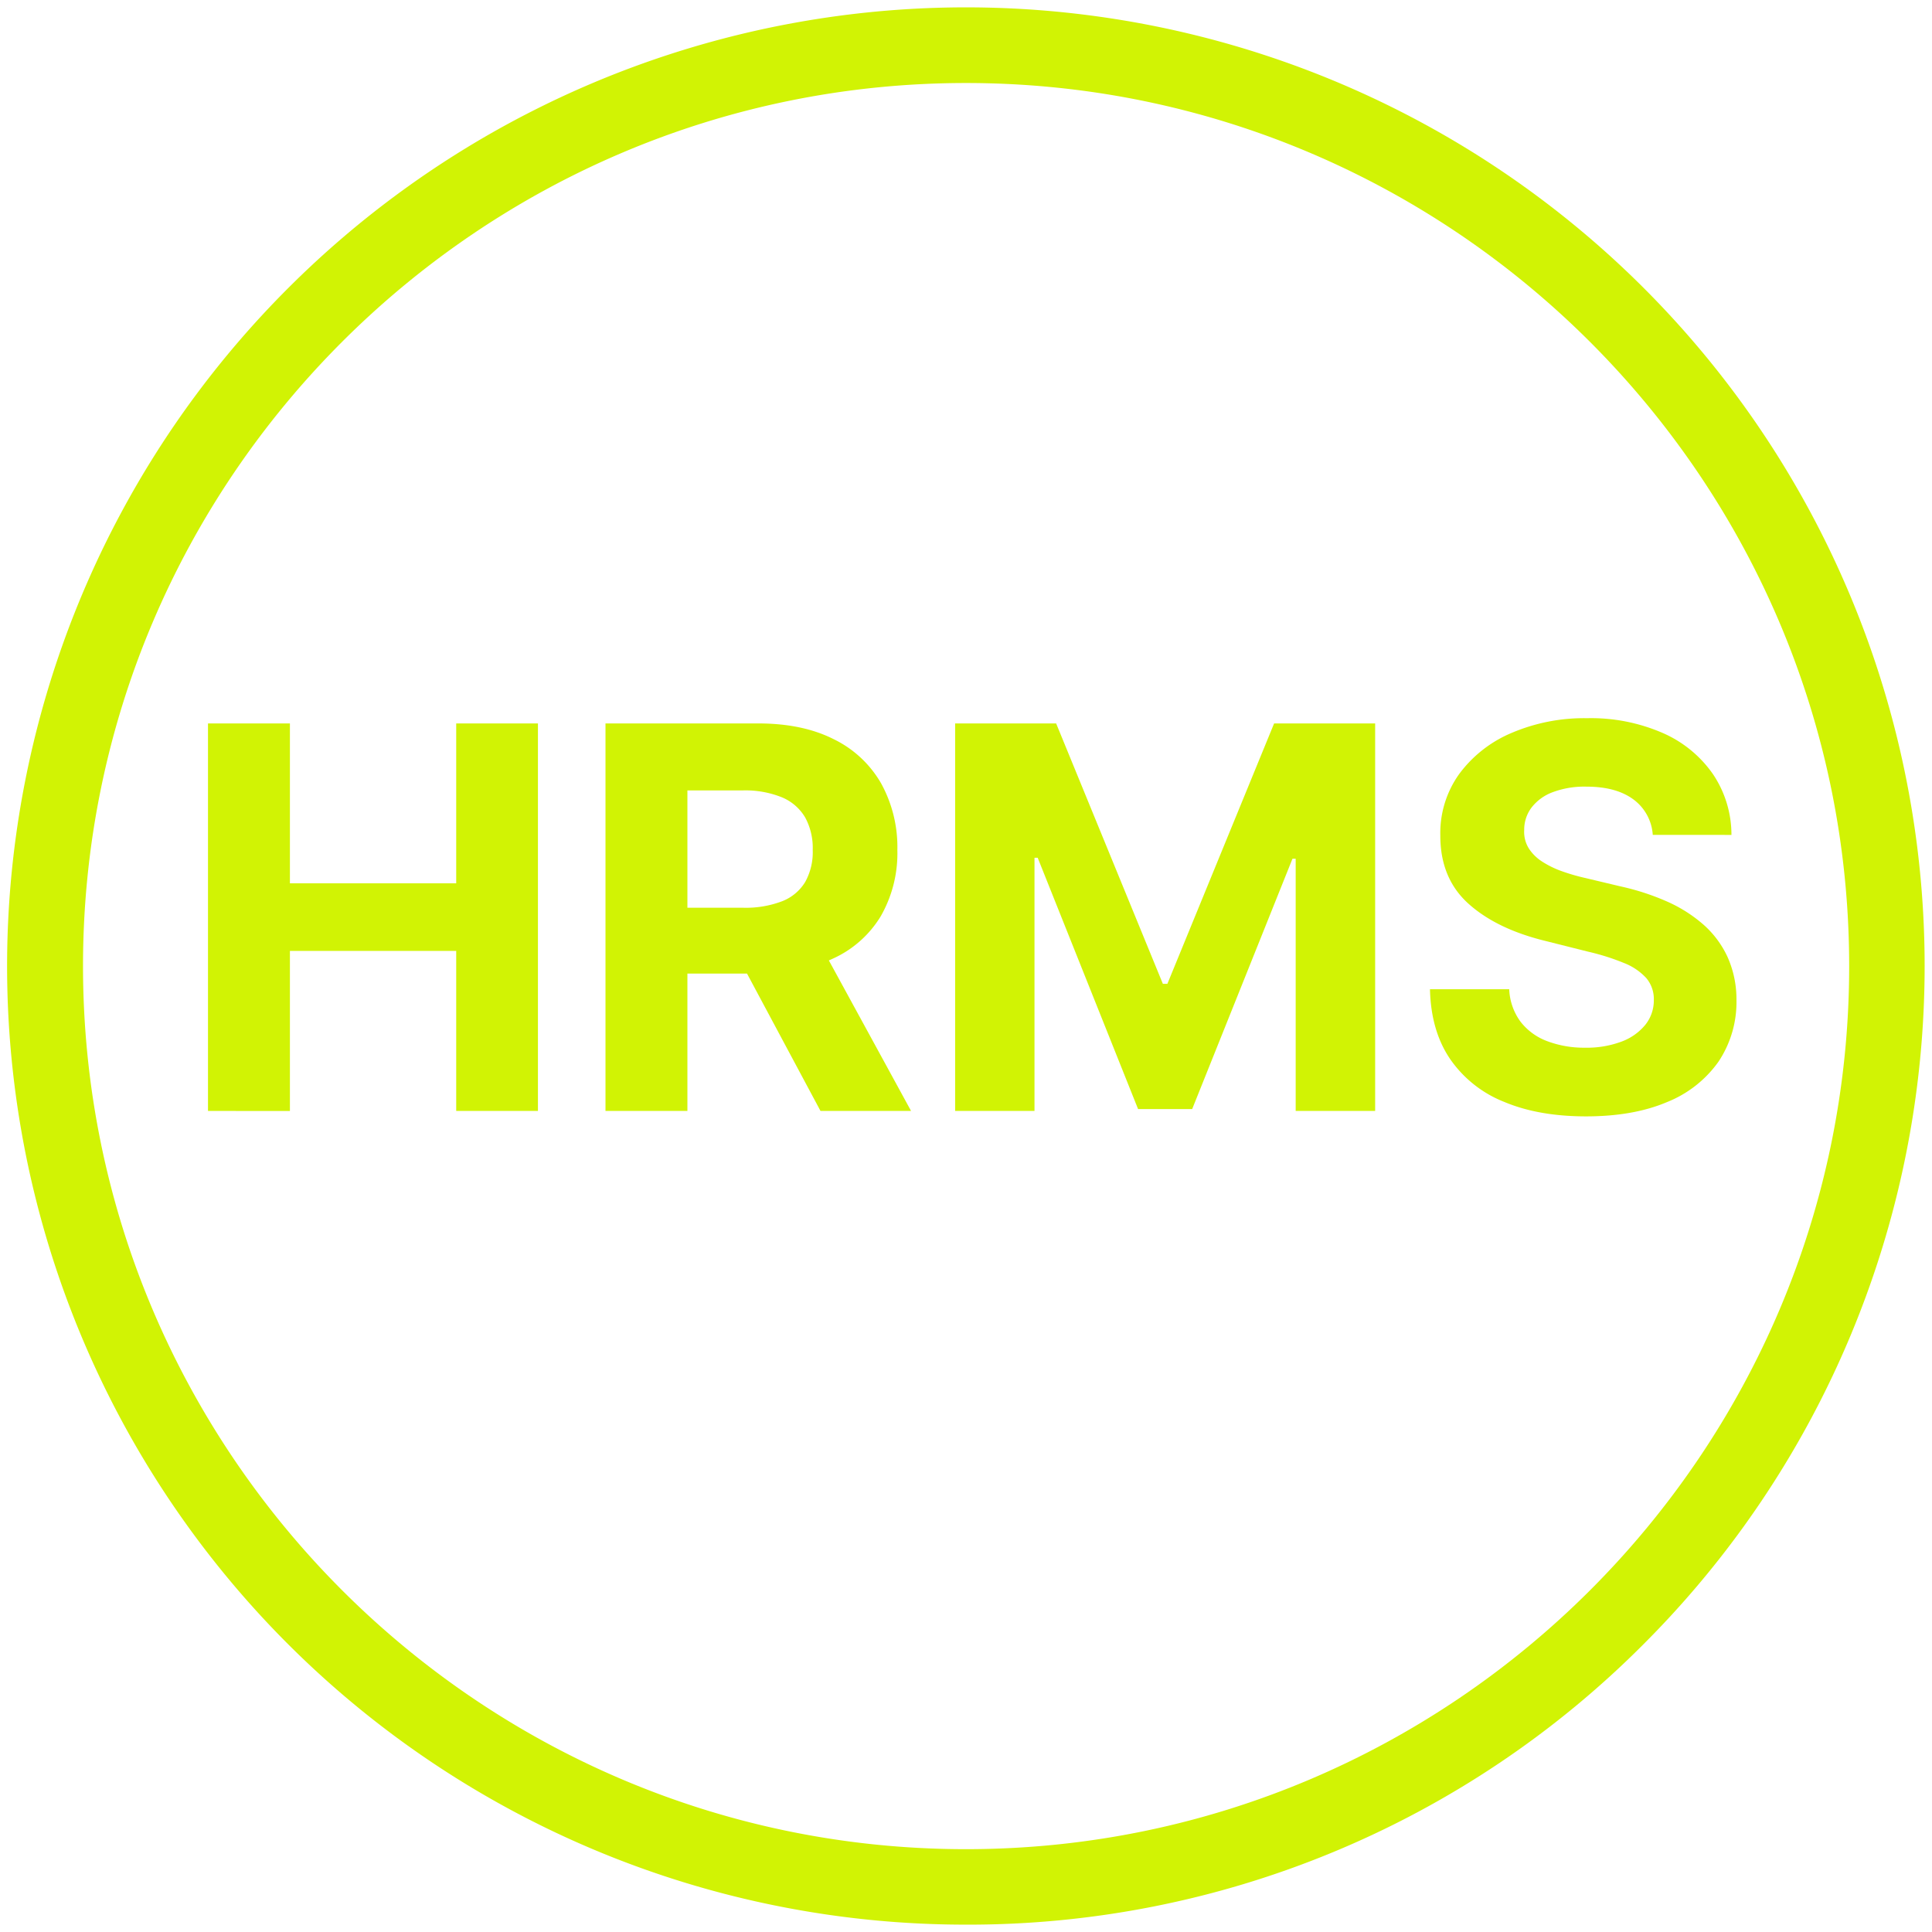
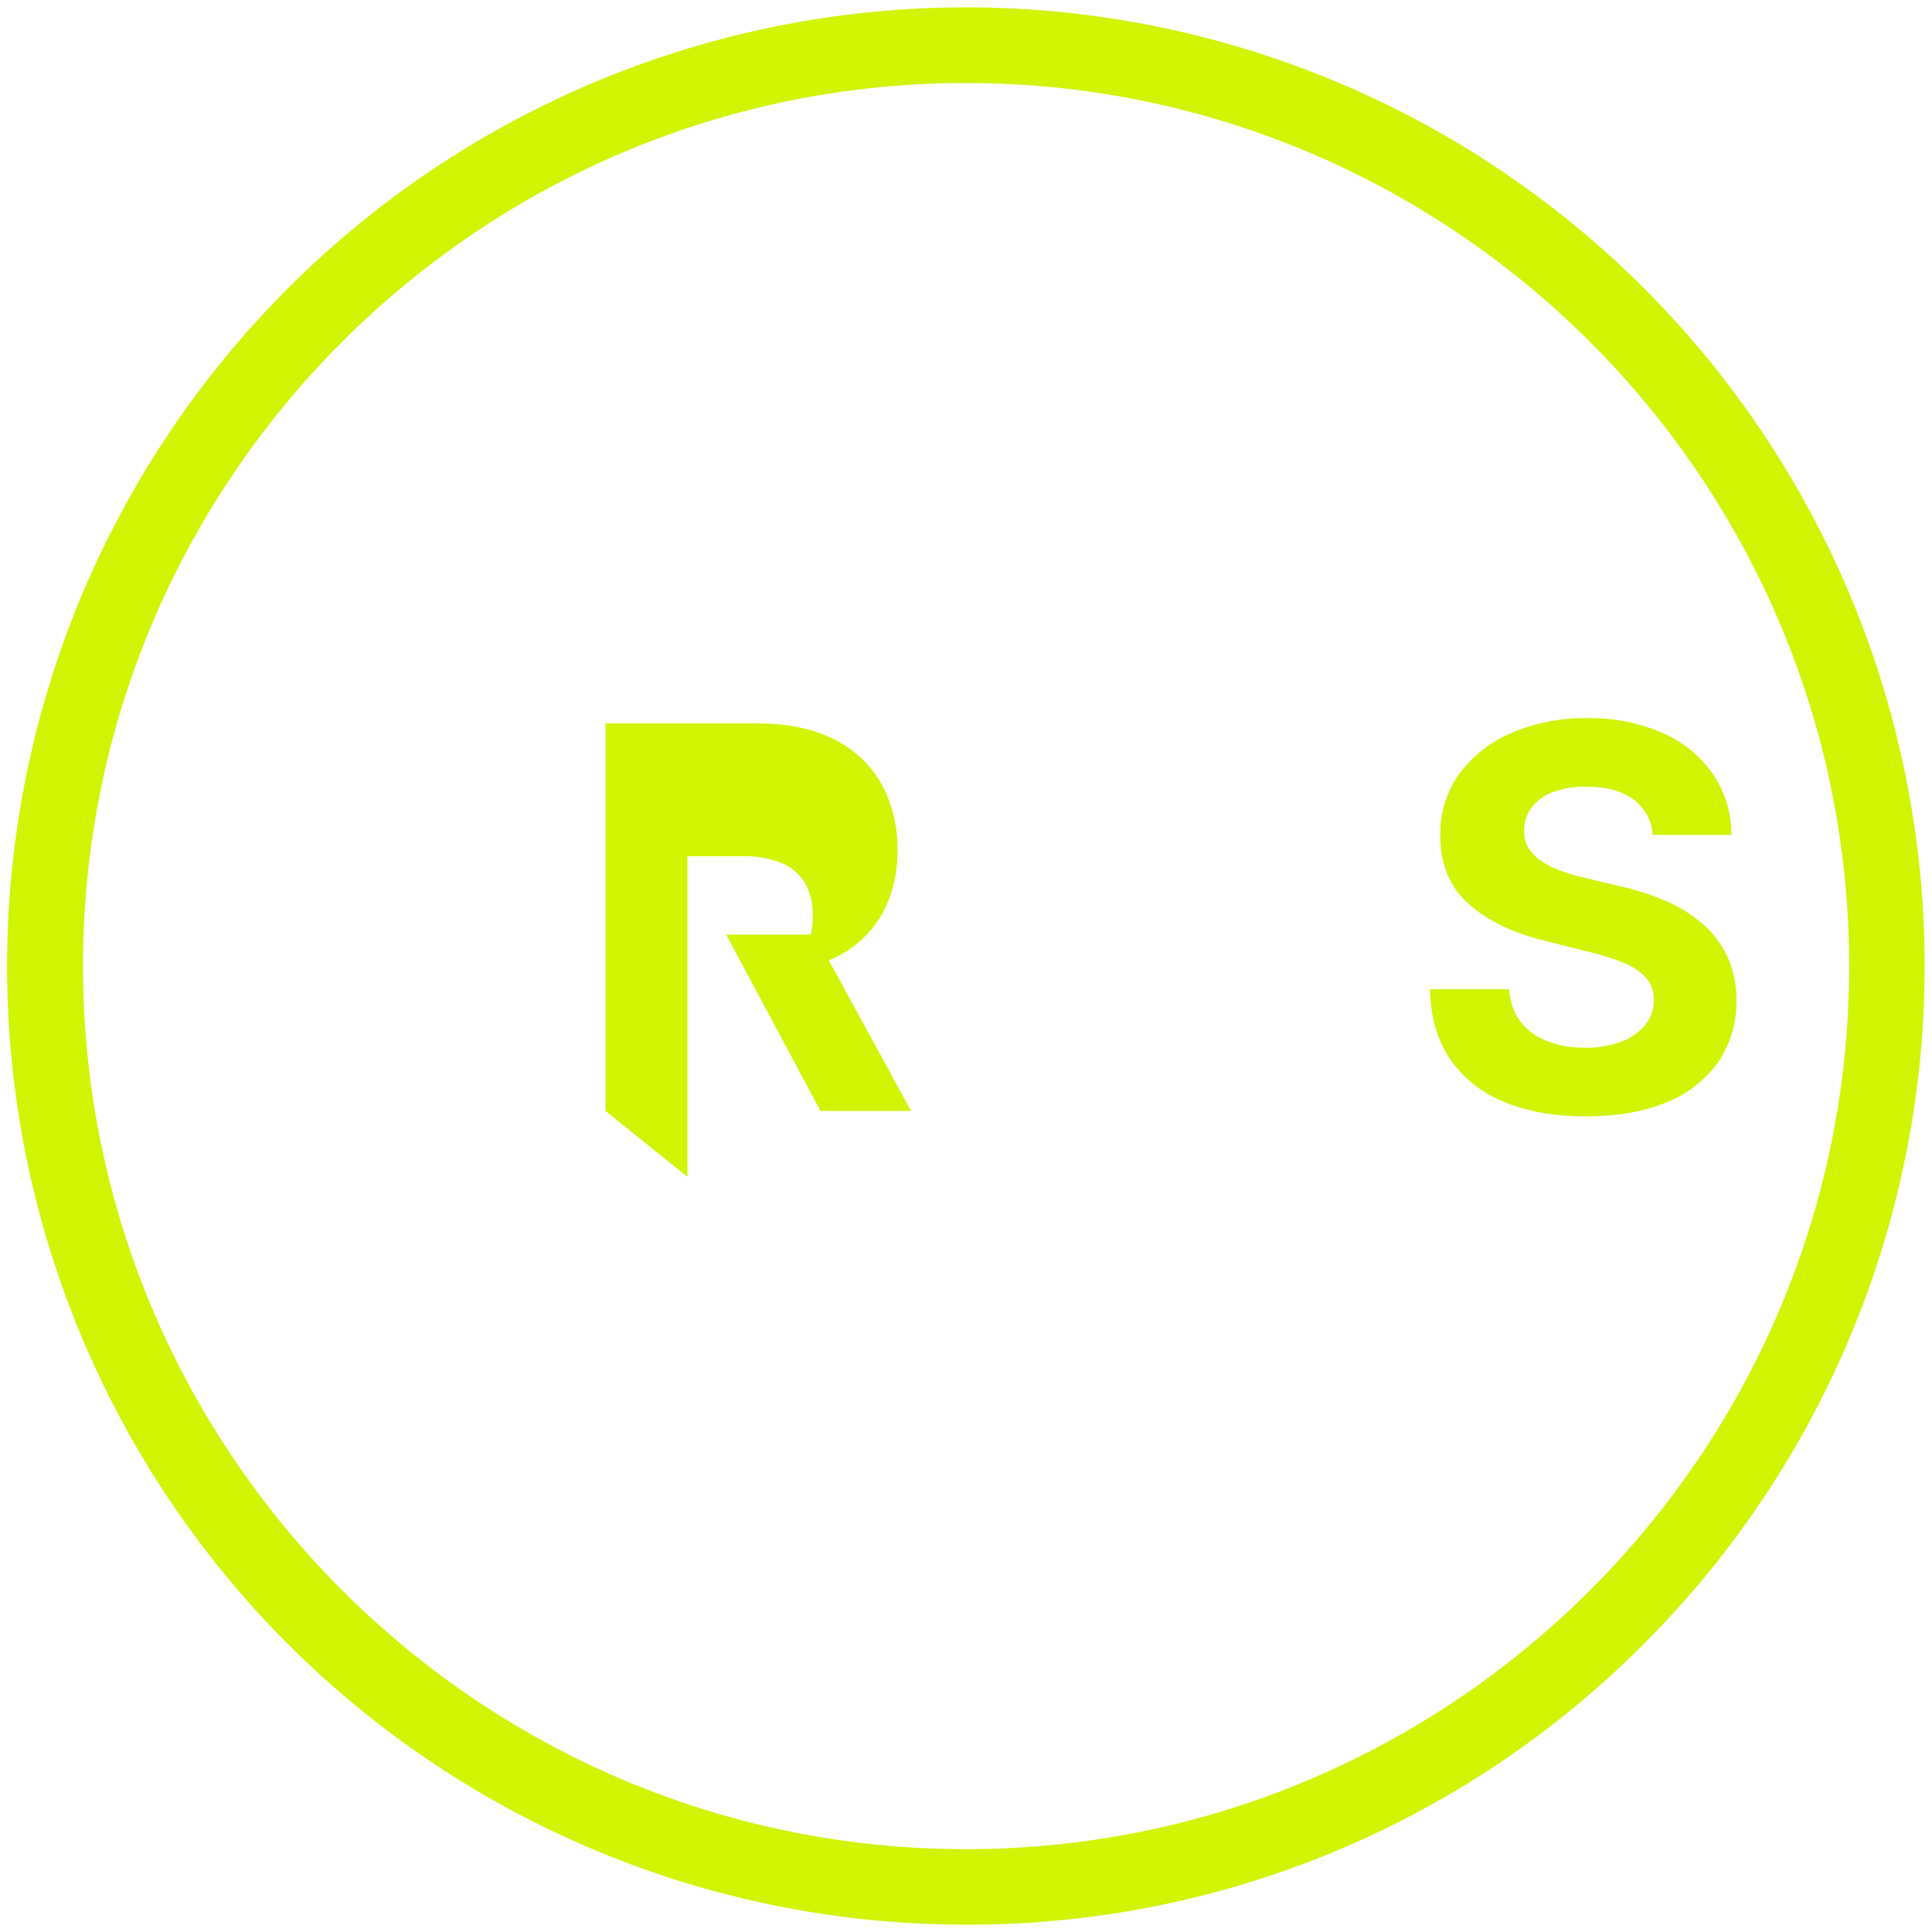
<svg xmlns="http://www.w3.org/2000/svg" id="Layer_1" data-name="Layer 1" viewBox="0 0 512 512">
  <defs>
    <style>.cls-1{fill:#d1f304;}</style>
  </defs>
  <title>UK TECHNOLOGIES ICON</title>
  <path class="cls-1" d="M256,510.05A254,254,0,0,1,76.36,76.36,254,254,0,1,1,435.64,435.64,252.39,252.39,0,0,1,256,510.05ZM256,22C127,22,22,127,22,256S127,490.05,256,490.05s234.05-105,234.05-234S385.05,22,256,22Z" />
-   <path class="cls-1" d="M55.12,294.41V191.72H76.83v42.37H120.9V191.72h21.66V294.41H120.9V252H76.83v42.42Z" />
-   <path class="cls-1" d="M160.46,294.41V191.72H201q11.64,0,19.88,4.14a29.22,29.22,0,0,1,12.59,11.68,35,35,0,0,1,4.34,17.73,33.54,33.54,0,0,1-4.42,17.57A28.56,28.56,0,0,1,220.6,254.1q-8.34,3.9-20.18,3.91H173.3V240.56h23.61a27,27,0,0,0,10.33-1.71,12.37,12.37,0,0,0,6.14-5.11,16.25,16.25,0,0,0,2-8.47,16.93,16.93,0,0,0-2-8.63,12.88,12.88,0,0,0-6.16-5.34,25.82,25.82,0,0,0-10.41-1.83H182.17v84.94Zm55.46-46.73,25.52,46.73h-24l-25-46.73Z" />
-   <path class="cls-1" d="M253.12,191.72h26.77l28.28,69h1.2l28.28-69h26.78V294.41H343.37V227.57h-.85l-26.58,66.34H301.6L275,227.32h-.85v67.09H253.12Z" />
+   <path class="cls-1" d="M160.46,294.41V191.72H201q11.64,0,19.88,4.14a29.22,29.22,0,0,1,12.59,11.68,35,35,0,0,1,4.34,17.73,33.54,33.54,0,0,1-4.42,17.57A28.56,28.56,0,0,1,220.6,254.1q-8.34,3.9-20.18,3.91H173.3h23.61a27,27,0,0,0,10.33-1.71,12.37,12.37,0,0,0,6.14-5.11,16.25,16.25,0,0,0,2-8.47,16.93,16.93,0,0,0-2-8.63,12.88,12.88,0,0,0-6.16-5.34,25.82,25.82,0,0,0-10.41-1.83H182.17v84.94Zm55.46-46.73,25.52,46.73h-24l-25-46.73Z" />
  <path class="cls-1" d="M438,221.25a12.68,12.68,0,0,0-5.16-9.42c-3.05-2.24-7.17-3.36-12.39-3.36a23.92,23.92,0,0,0-9,1.48,12.59,12.59,0,0,0-5.59,4.08,9.7,9.7,0,0,0-1.93,5.92,8.31,8.31,0,0,0,1.17,4.81,11.71,11.71,0,0,0,3.54,3.54,25,25,0,0,0,5.21,2.56,52.69,52.69,0,0,0,6.32,1.83l9.23,2.2a64.82,64.82,0,0,1,12.33,4,37.77,37.77,0,0,1,9.73,6.17,25.9,25.9,0,0,1,6.39,8.62,27.5,27.5,0,0,1,2.33,11.39,28.36,28.36,0,0,1-4.79,16.32,30.59,30.59,0,0,1-13.63,10.68q-8.91,3.78-21.44,3.78t-21.63-3.81a31.41,31.41,0,0,1-14.34-11.31q-5.14-7.49-5.39-18.57h21a15.46,15.46,0,0,0,3,8.6,15.92,15.92,0,0,0,7.07,5.16,27.58,27.58,0,0,0,10.05,1.73,26.16,26.16,0,0,0,9.6-1.6,14.7,14.7,0,0,0,6.35-4.47,10.3,10.3,0,0,0,2.25-6.56,8.62,8.62,0,0,0-2-5.82,15.82,15.82,0,0,0-5.92-4,60.91,60.91,0,0,0-9.5-3l-11.18-2.81q-13-3.15-20.5-9.88t-7.48-18.09a26.85,26.85,0,0,1,5-16.3,33.27,33.27,0,0,1,13.87-10.88,48.93,48.93,0,0,1,20.05-3.91,47.58,47.58,0,0,1,20,3.91,31.54,31.54,0,0,1,13.31,10.88,28.76,28.76,0,0,1,4.92,16.14Z" />
</svg>